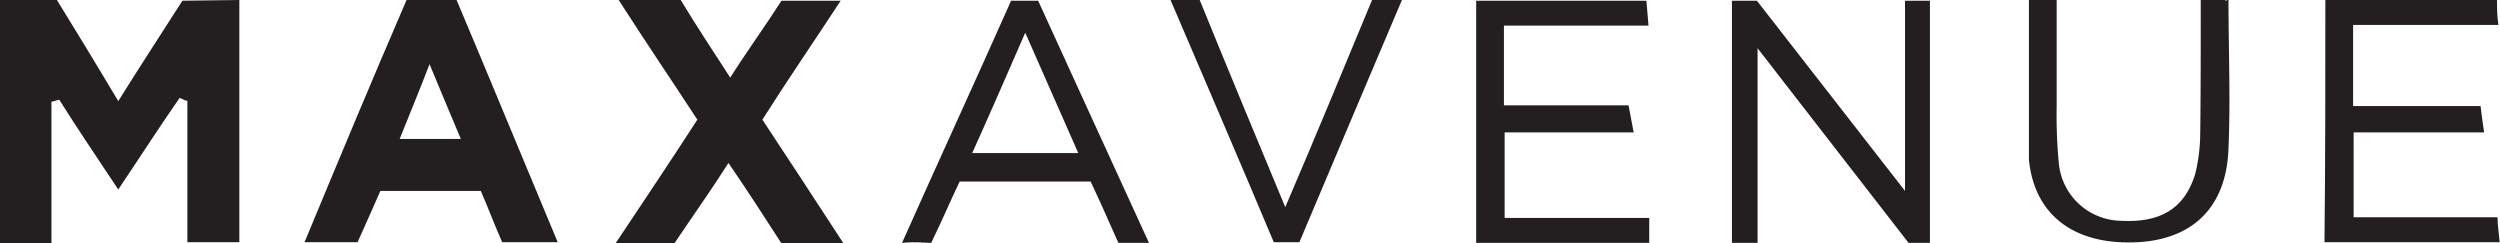
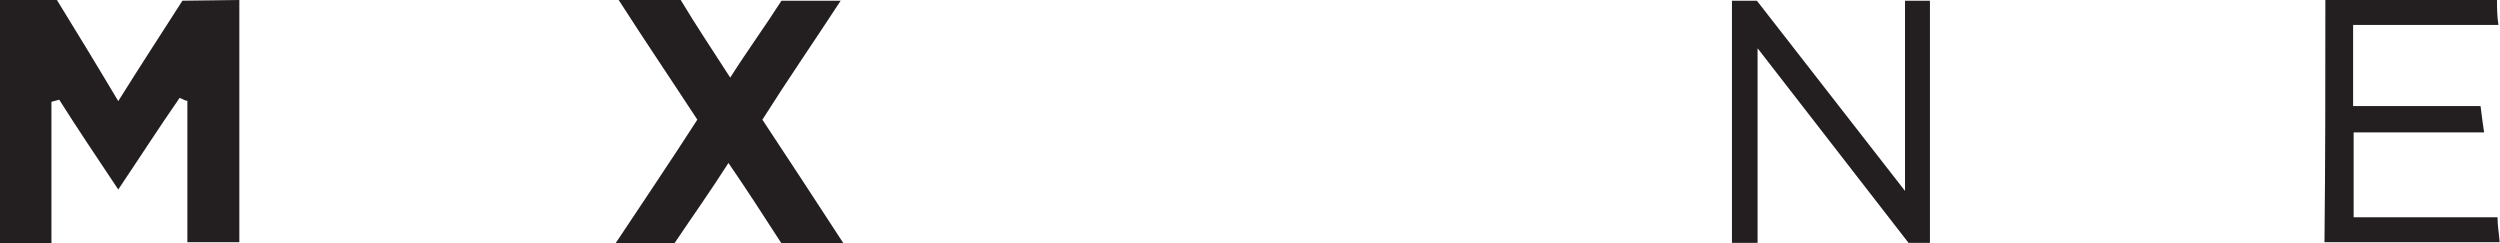
<svg xmlns="http://www.w3.org/2000/svg" viewBox="0 0 141.43 13.75">
  <defs>
    <style>.cls-1{fill:#231f20;}</style>
  </defs>
  <title>logo-partner-maxavenue-black</title>
  <g id="Layer_2" data-name="Layer 2">
    <g id="Layer_1-2" data-name="Layer 1">
      <path class="cls-1" d="M13.54,0v13.7H10.6v-8c-.16,0-.28-.12-.44-.16C9,7.21,7.94,8.86,6.69,10.72,5.48,8.9,4.39,7.29,3.35,5.64l-.44.12v8H0C0,9.18,0,4.67,0,0H3.22C4.31,1.77,5.44,3.62,6.69,5.72c1.25-2,2.42-3.79,3.63-5.68Z" />
-       <path class="cls-1" d="M25.83,0c1.89,4.47,3.75,9,5.72,13.7H28.41c-.4-.89-.77-1.89-1.21-2.9H21.52c-.4.89-.81,1.85-1.29,2.9h-3C19.14,9.1,21,4.63,23,0Zm.24,7.86c-.6-1.41-1.13-2.7-1.77-4.23-.6,1.57-1.13,2.82-1.69,4.23Z" />
      <path class="cls-1" d="M41.31,4.39c1-1.57,2-2.94,2.9-4.35h3.35c-1.53,2.34-3,4.47-4.43,6.73,1.49,2.26,3,4.55,4.59,7H44.21c-.89-1.37-1.89-2.94-3-4.55-1,1.57-2.06,3.06-3.06,4.55H34.82c1.61-2.42,3.1-4.63,4.63-7C38,4.55,36.52,2.37,35,0h3.51C39.38,1.45,40.3,2.82,41.31,4.39Z" />
      <polygon class="cls-1" points="99.43 13.74 97.98 13.74 97.98 0.04 99.39 0.04 107.77 10.8 107.77 0.04 109.18 0.04 109.18 13.74 107.97 13.74 99.43 2.73 99.43 13.74" />
      <path class="cls-1" d="M131.55,0h9.71c0,.44,0,.85.08,1.41h-8.22V6h7.21c.08.6.12,1,.2,1.49h-7.38v4.8h8.14c0,.48.08.89.12,1.41h-9.91C131.55,9.22,131.55,4.71,131.55,0Z" />
-       <polygon class="cls-1" points="83.51 13.74 83.51 0.04 93.14 0.04 93.26 1.45 85.08 1.45 85.08 5.96 92.13 5.96 92.42 7.49 85.12 7.49 85.12 12.33 93.3 12.33 93.3 13.74 83.51 13.74" />
-       <path class="cls-1" d="M65,13.74c-.81,0-1.25,0-1.73,0-.52-1.17-1-2.26-1.57-3.47H54.29c-.48,1-1,2.22-1.61,3.47-.4,0-.85-.08-1.65,0,2.14-4.8,4.15-9.15,6.17-13.7h1.53C60.78,4.55,62.79,8.9,65,13.74ZM61,8.66,58,1.85c-1.09,2.5-2,4.59-3,6.81Z" />
-       <path class="cls-1" d="M124.5,0h1.37c.08.12.2-.12.2,0,0,2.7.12,5.72,0,8.38-.12,3.71-2.46,5.52-6.17,5.32-2.9-.16-4.84-1.77-5.12-4.68,0-.6,0-1.21,0-1.81V0c.52,0,.93,0,1.57,0v6a28.39,28.39,0,0,0,.12,3.22A3.59,3.59,0,0,0,120,12.49c2.22.12,3.59-.69,4.19-2.66a9.76,9.76,0,0,0,.28-2.18C124.5,5.19,124.5,2.74,124.5,0Z" />
-       <path class="cls-1" d="M77.62,0c.48,0,.93,0,1.69,0-2,4.72-3.87,9.11-5.8,13.7-.44,0-.89,0-1.45,0-1.93-4.59-3.83-9-5.84-13.7.64-.08,1.09,0,1.65,0C69.44,3.86,71,7.61,72.71,11.72,74.44,7.69,76,3.9,77.62,0Z" />
    </g>
  </g>
</svg>